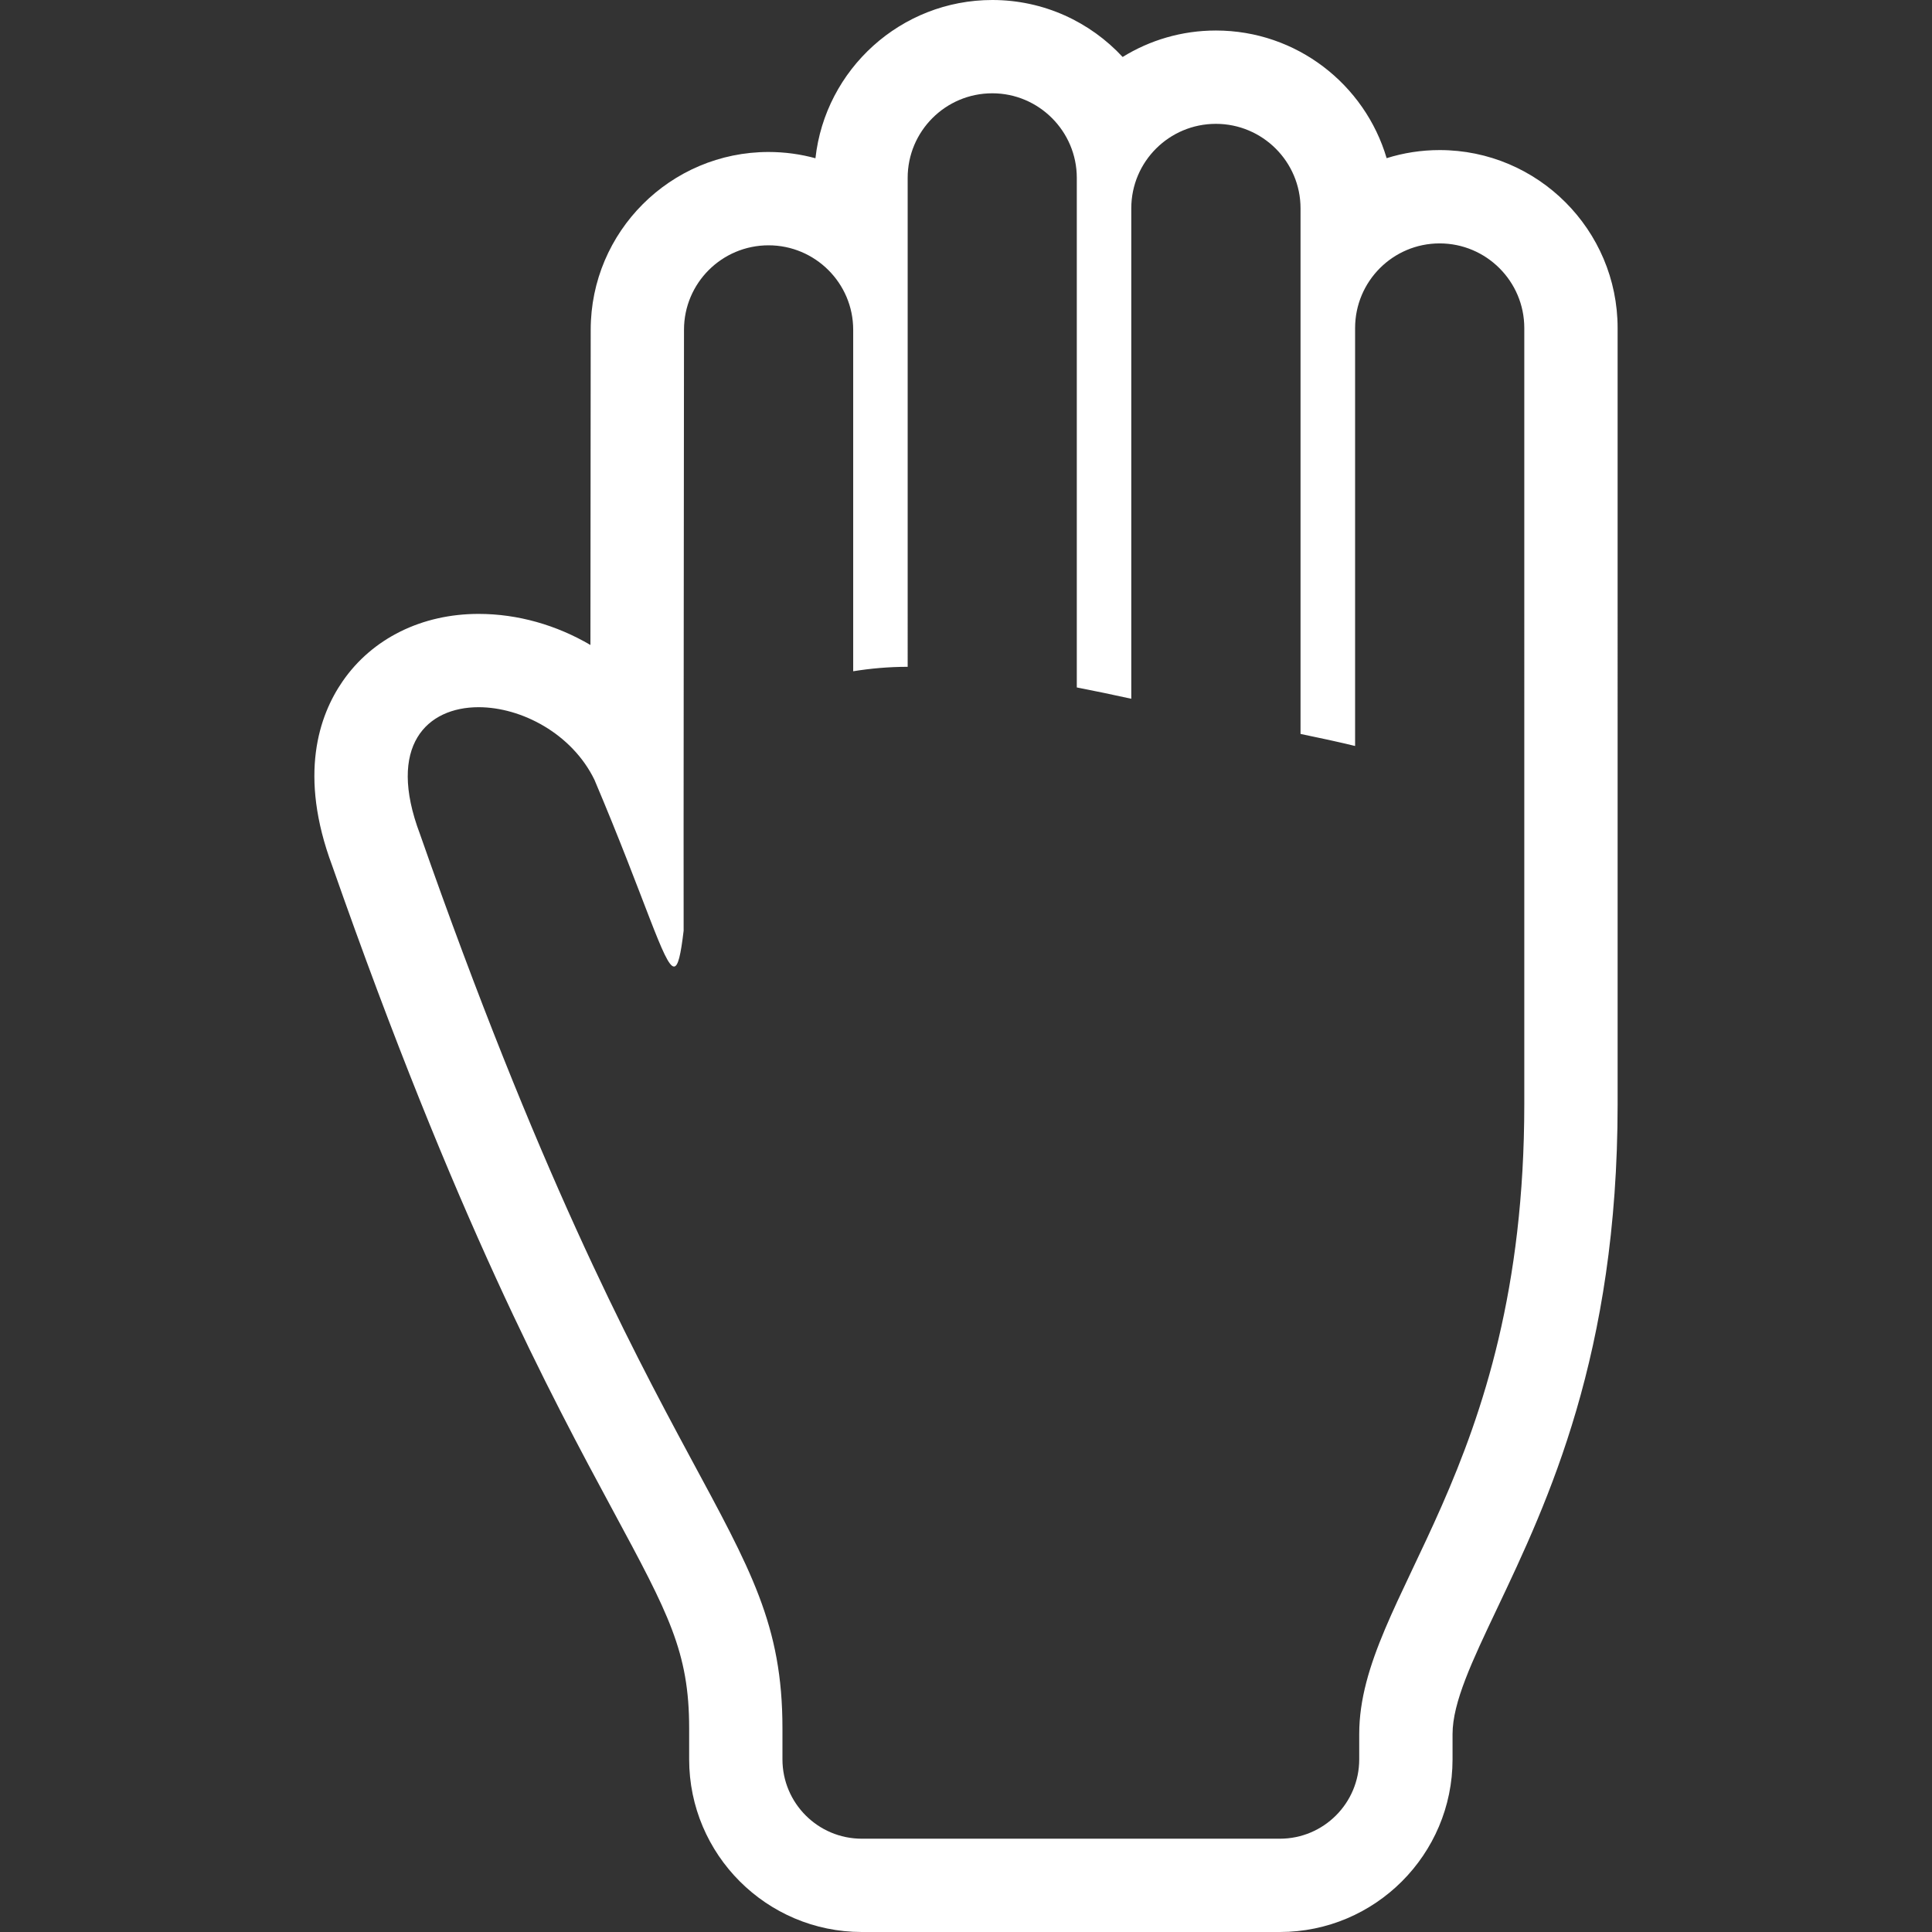
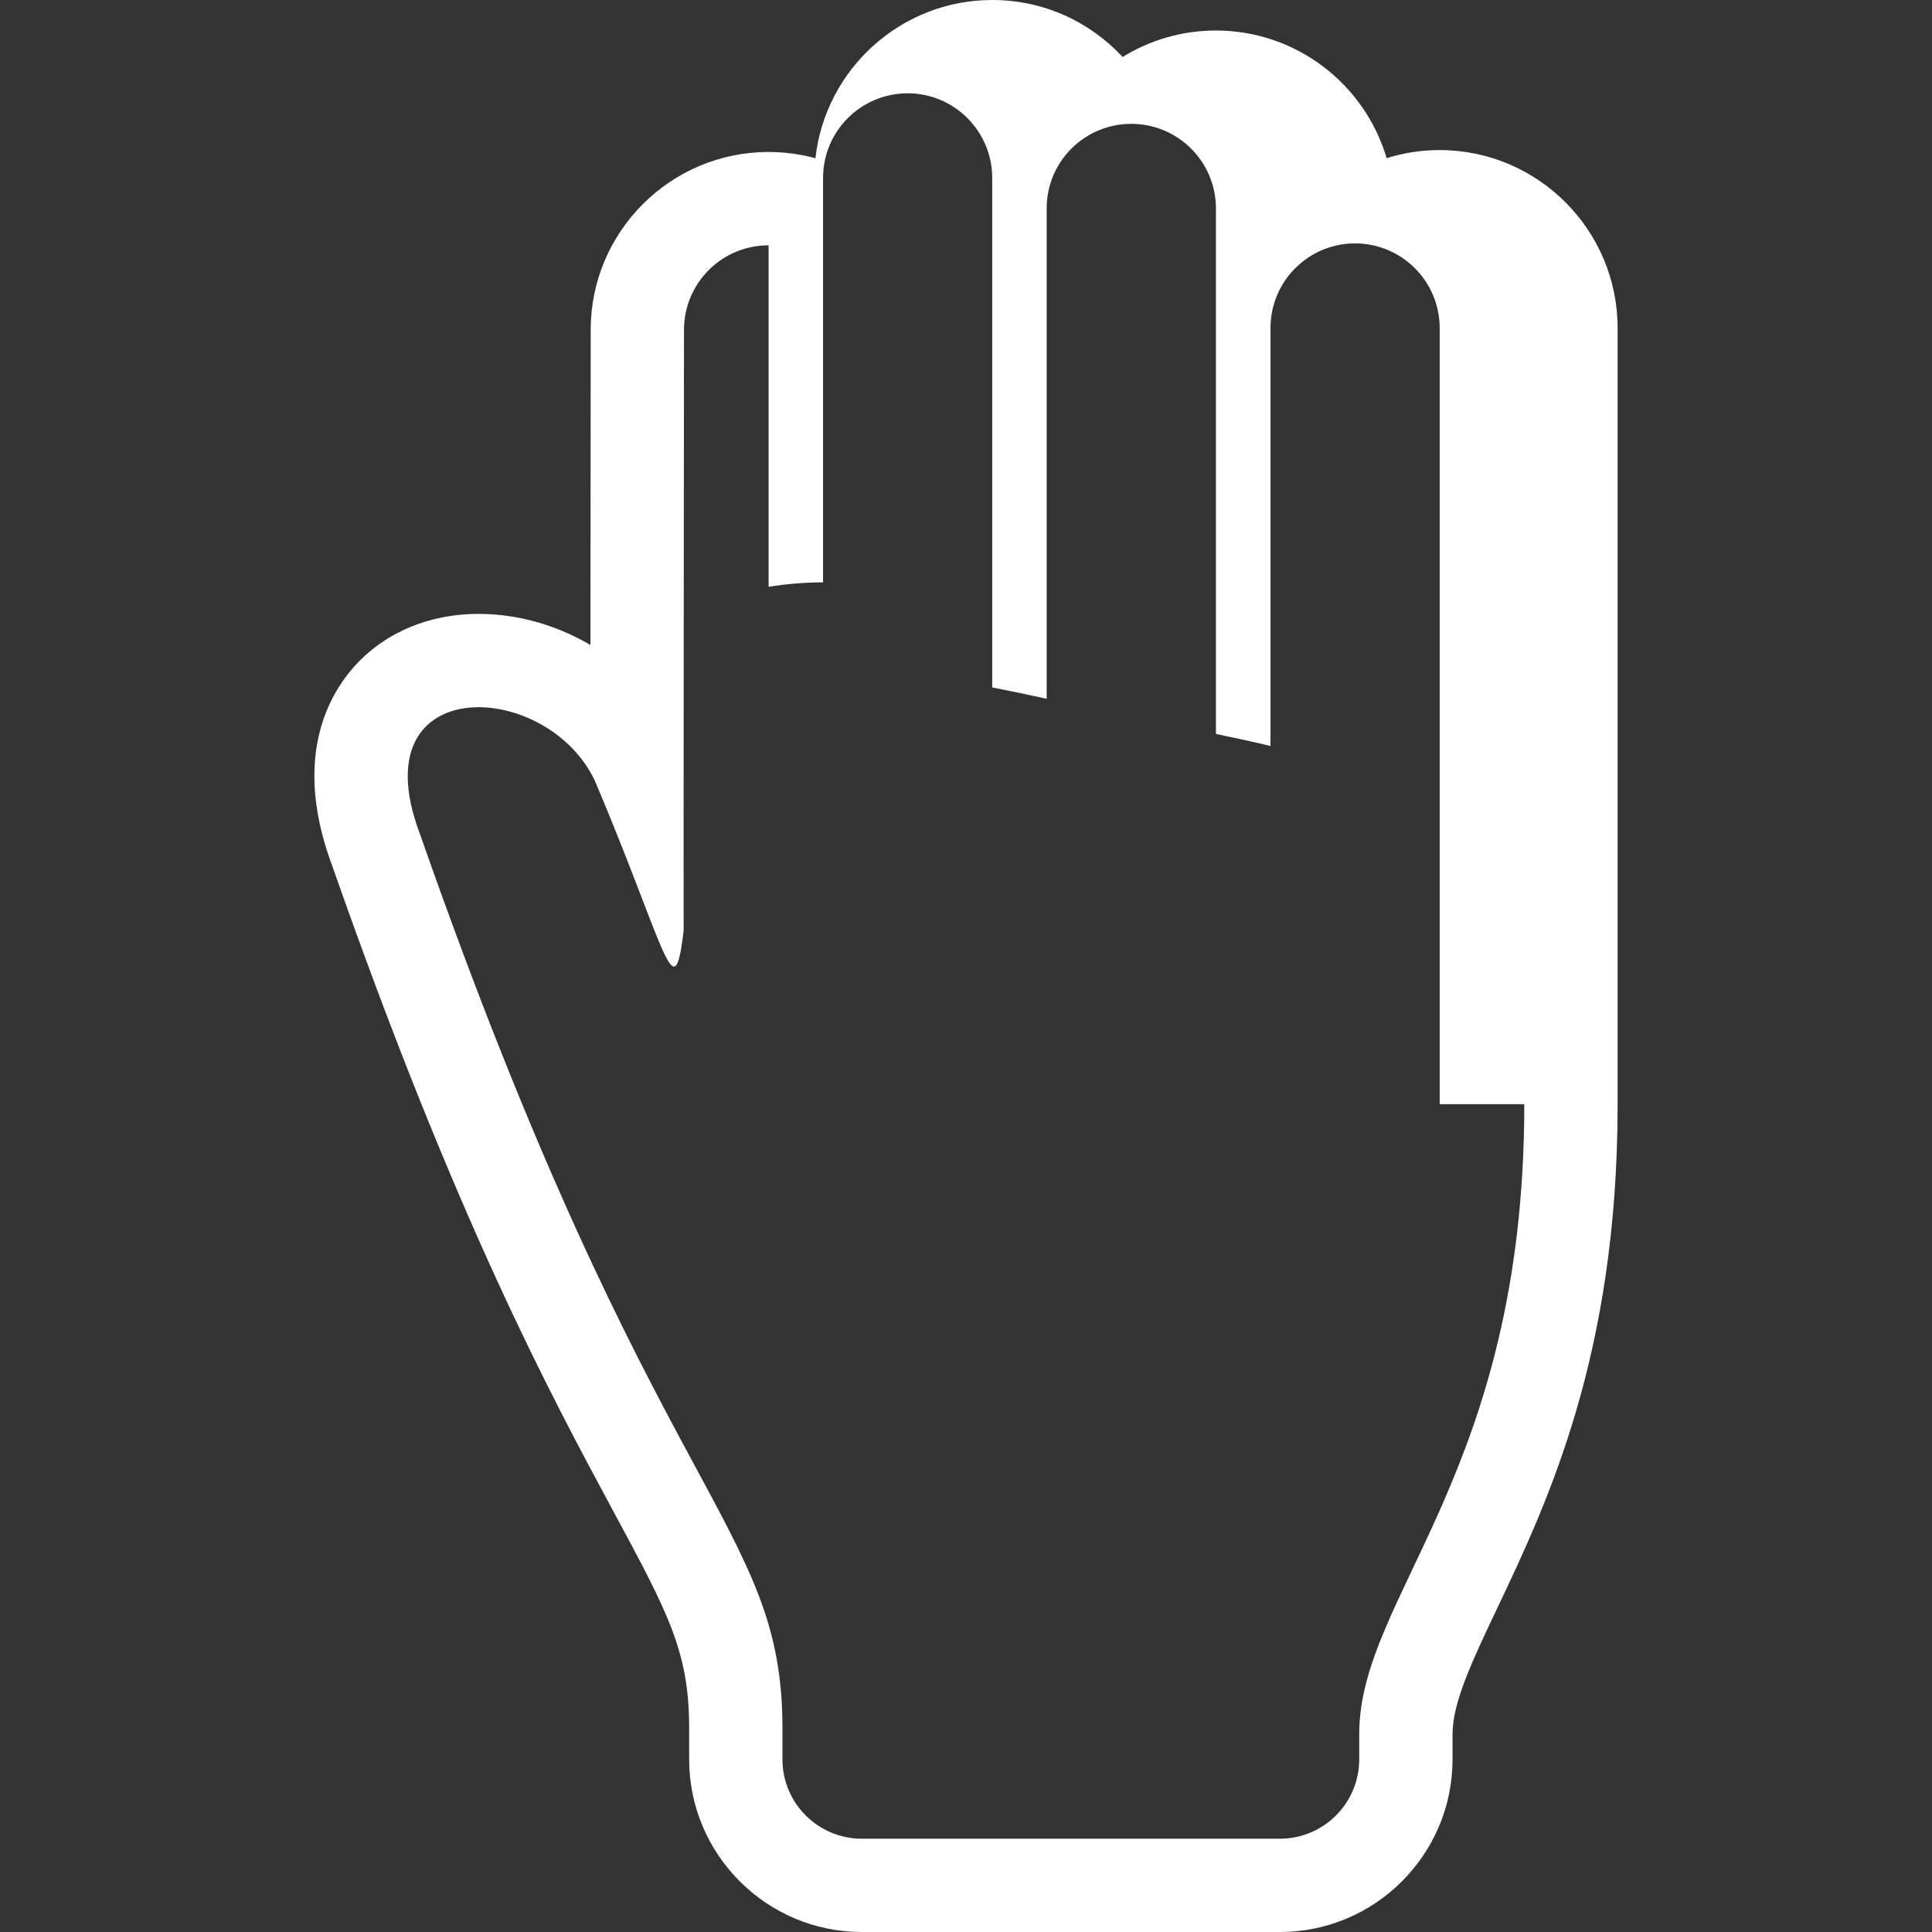
<svg xmlns="http://www.w3.org/2000/svg" version="1.1" id="_x32_" x="0px" y="0px" viewBox="0 0 512 512" style="width: 256px; height: 256px; opacity: 1;" xml:space="preserve">
  <rect x="0" y="0" width="512" height="512" fill="#333333" stroke="none" />
  <style type="text/css">
	.st0{fill:#4B4B4B;}
</style>
  <g>
-     <path class="st0" d="M381.524,39.771c-4.887,0-9.611,0.751-14.052,2.147c-5.756-19.534-23.863-33.831-45.246-33.831   c-9.061,0-17.528,2.57-24.717,7.011C288.9,5.815,276.601,0,262.973,0c-24.242,0-44.28,18.381-46.872,41.94   c-3.966-1.084-8.126-1.663-12.418-1.663c-25.995,0-47.14,21.13-47.14,47.11c-0.014,12.448-0.052,48.707-0.074,83.54   c-8.942-5.252-19.2-8.237-29.627-8.237h-0.008c-15.055,0-28.186,6.498-36.022,17.84c-6.245,9.031-11.771,24.821-2.777,48.899   c32.865,93.827,57.931,140.328,74.53,171.113c14.602,27.094,20.068,37.232,20.068,57.463v8.236   c0,25.23,20.528,45.758,45.758,45.758h110.79c25.23,0,45.758-20.528,45.758-45.758v-6.691c0-8.393,5.184-19.326,11.75-33.162   c13.502-28.453,31.996-67.423,31.996-133.77V86.941C428.685,60.932,407.526,39.771,381.524,39.771z M403.953,292.619   c0,98.001-43.746,130.168-43.746,166.932v6.691c0,11.609-9.418,21.034-21.026,21.034h-110.79c-11.609,0-21.034-9.426-21.034-21.034   v-8.236c0-54.767-33.63-58.622-96.076-237.006c-8.846-23.424,1.871-33.585,15.552-33.585c11.356,0,24.755,7.011,30.704,19.244   c13.562,32.003,18.463,49.486,21.078,49.486c1.099,0,1.79-3.097,2.555-9.514c-0.06-3.453,0.096-159.244,0.096-159.244   c0-12.351,10.019-22.378,22.415-22.378c12.344,0,22.422,10.027,22.422,22.378v90.499c4.613-0.735,9.351-1.174,14.438-1.174V47.132   c0-12.329,10.005-22.408,22.43-22.408c12.344,0,22.392,10.079,22.392,22.408v135.047c4.791,0.936,9.611,1.931,14.438,3V55.22   c0-12.388,10.042-22.4,22.423-22.4c12.344,0,22.43,10.012,22.43,22.4V194.5c5.095,1.047,9.923,2.094,14.461,3.193V86.941   c0-12.388,10.026-22.437,22.408-22.437c12.359,0,22.43,10.049,22.43,22.437V292.619z" style="fill: rgb(255,255,255);" />
+     <path class="st0" d="M381.524,39.771c-4.887,0-9.611,0.751-14.052,2.147c-5.756-19.534-23.863-33.831-45.246-33.831   c-9.061,0-17.528,2.57-24.717,7.011C288.9,5.815,276.601,0,262.973,0c-24.242,0-44.28,18.381-46.872,41.94   c-3.966-1.084-8.126-1.663-12.418-1.663c-25.995,0-47.14,21.13-47.14,47.11c-0.014,12.448-0.052,48.707-0.074,83.54   c-8.942-5.252-19.2-8.237-29.627-8.237h-0.008c-15.055,0-28.186,6.498-36.022,17.84c-6.245,9.031-11.771,24.821-2.777,48.899   c32.865,93.827,57.931,140.328,74.53,171.113c14.602,27.094,20.068,37.232,20.068,57.463v8.236   c0,25.23,20.528,45.758,45.758,45.758h110.79c25.23,0,45.758-20.528,45.758-45.758v-6.691c0-8.393,5.184-19.326,11.75-33.162   c13.502-28.453,31.996-67.423,31.996-133.77V86.941C428.685,60.932,407.526,39.771,381.524,39.771z M403.953,292.619   c0,98.001-43.746,130.168-43.746,166.932v6.691c0,11.609-9.418,21.034-21.026,21.034h-110.79c-11.609,0-21.034-9.426-21.034-21.034   v-8.236c0-54.767-33.63-58.622-96.076-237.006c-8.846-23.424,1.871-33.585,15.552-33.585c11.356,0,24.755,7.011,30.704,19.244   c13.562,32.003,18.463,49.486,21.078,49.486c1.099,0,1.79-3.097,2.555-9.514c-0.06-3.453,0.096-159.244,0.096-159.244   c0-12.351,10.019-22.378,22.415-22.378v90.499c4.613-0.735,9.351-1.174,14.438-1.174V47.132   c0-12.329,10.005-22.408,22.43-22.408c12.344,0,22.392,10.079,22.392,22.408v135.047c4.791,0.936,9.611,1.931,14.438,3V55.22   c0-12.388,10.042-22.4,22.423-22.4c12.344,0,22.43,10.012,22.43,22.4V194.5c5.095,1.047,9.923,2.094,14.461,3.193V86.941   c0-12.388,10.026-22.437,22.408-22.437c12.359,0,22.43,10.049,22.43,22.437V292.619z" style="fill: rgb(255,255,255);" />
  </g>
</svg>